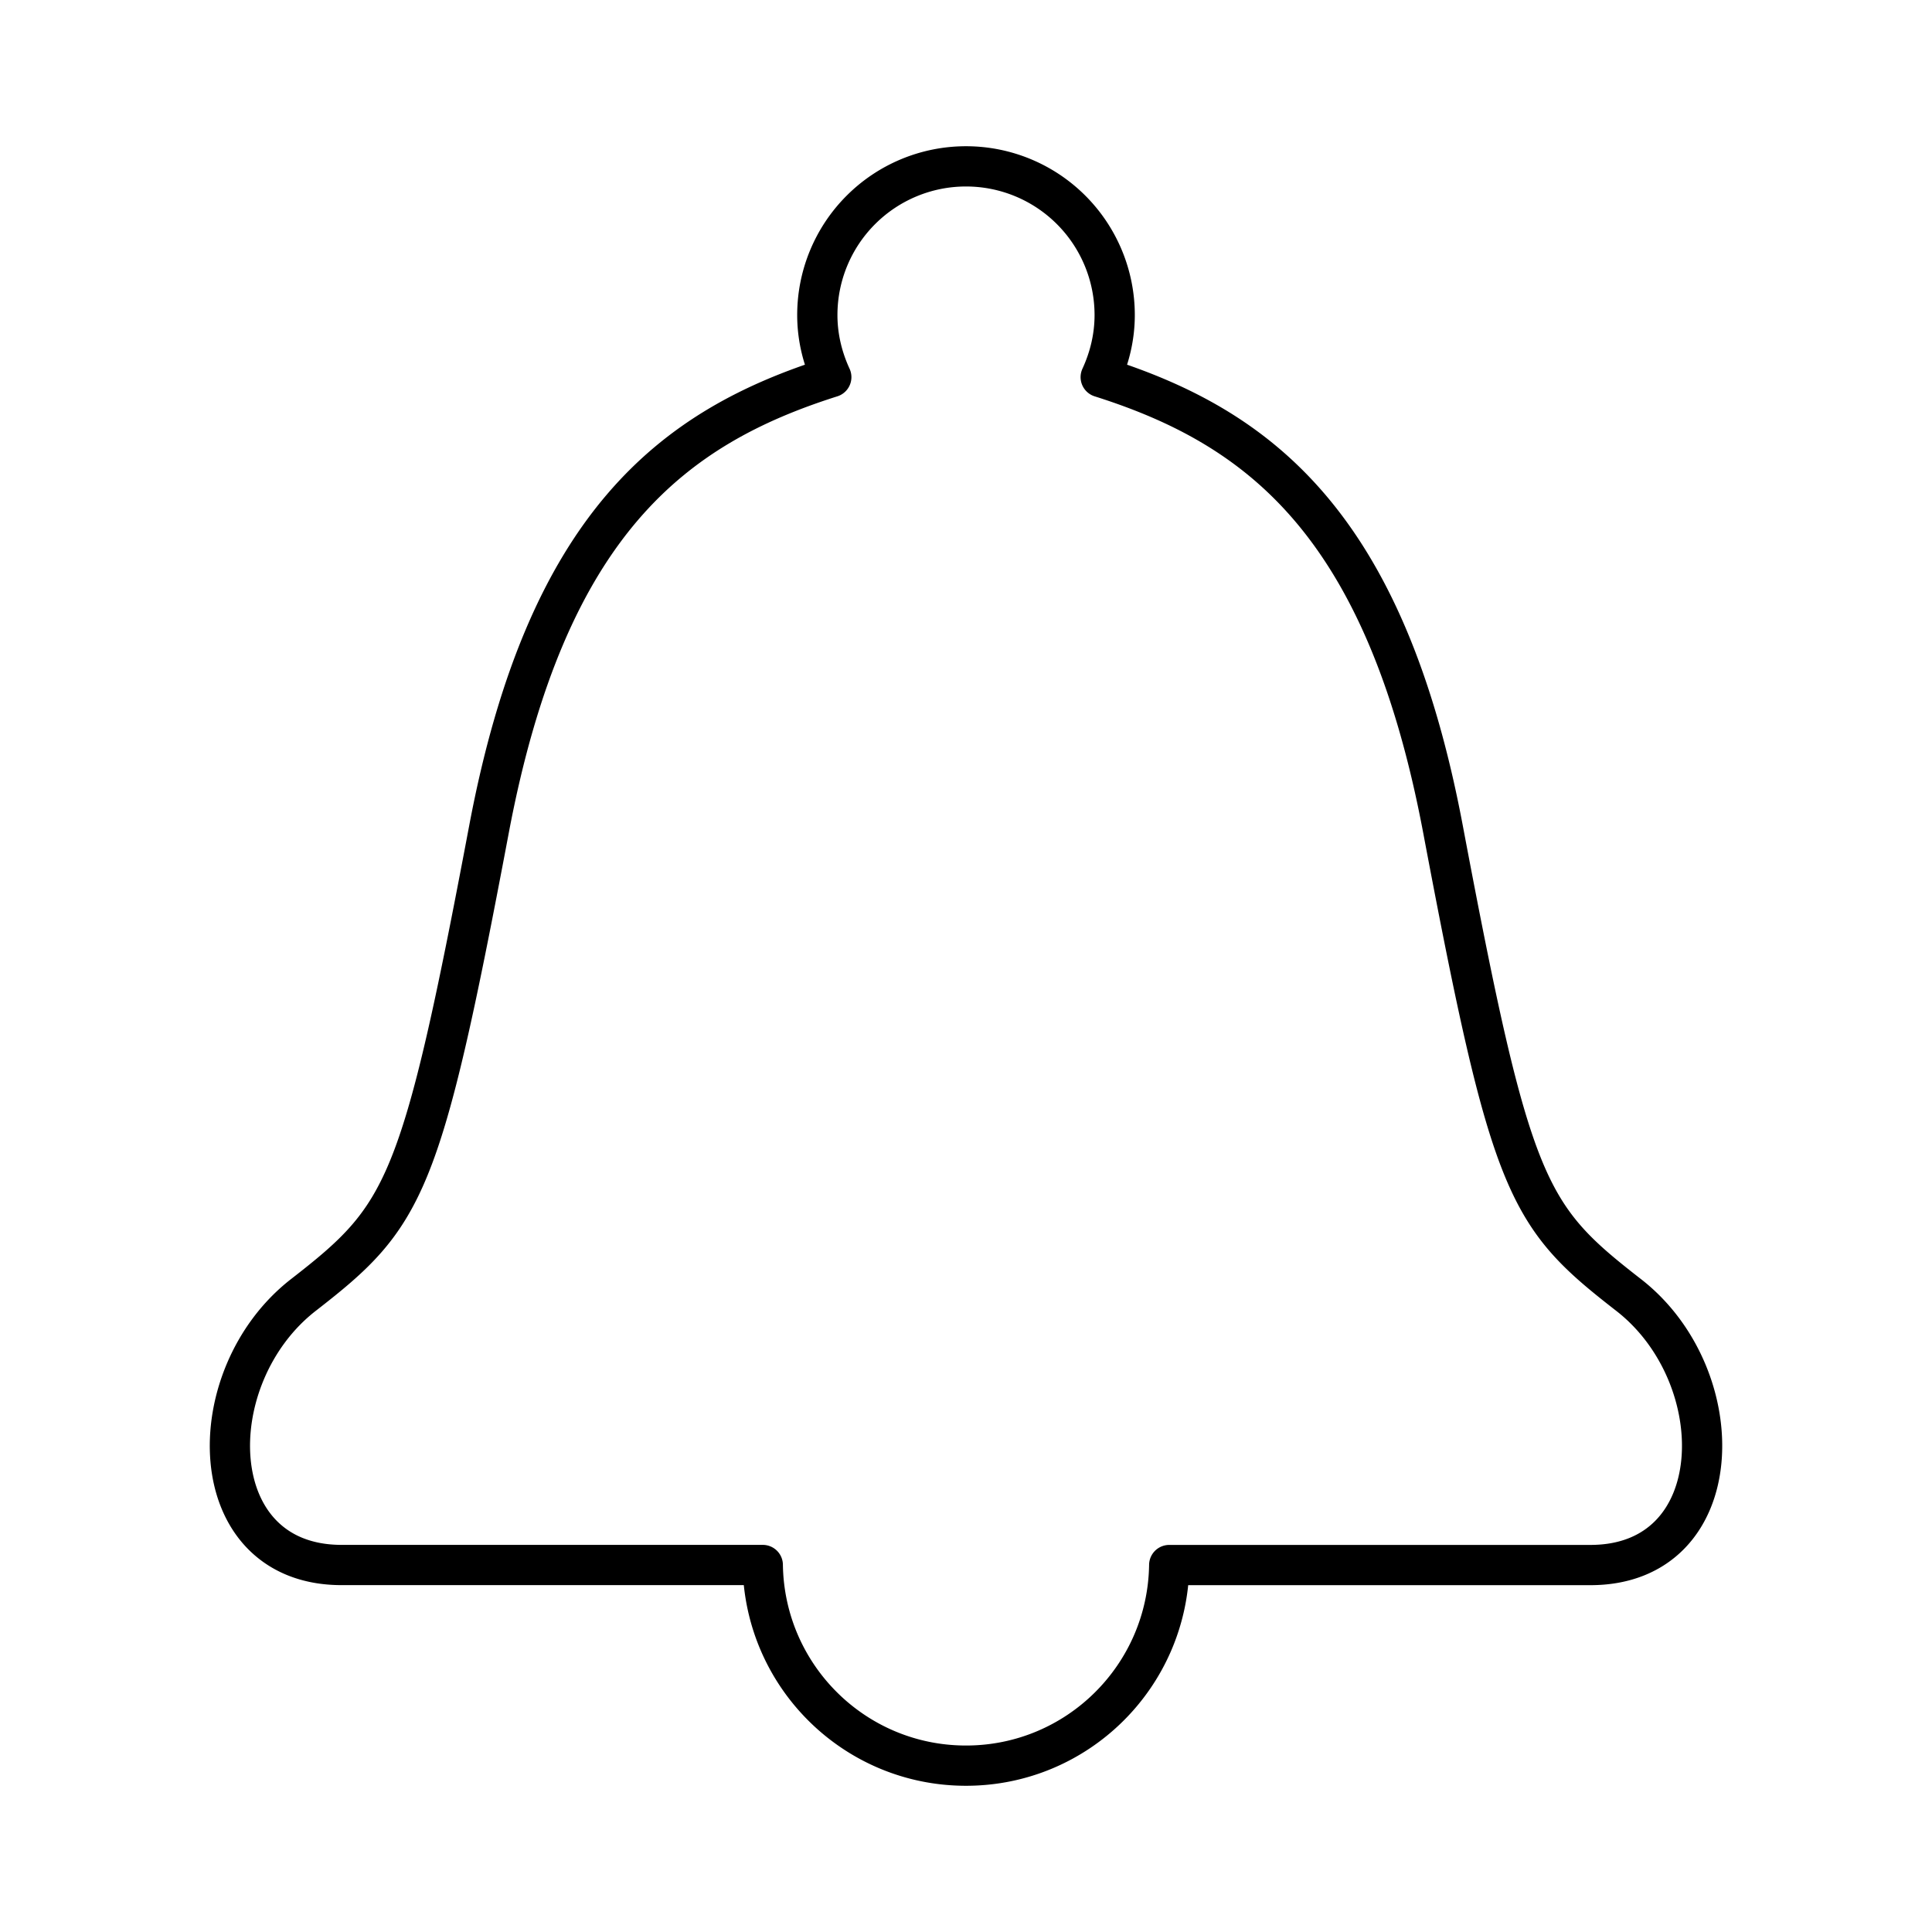
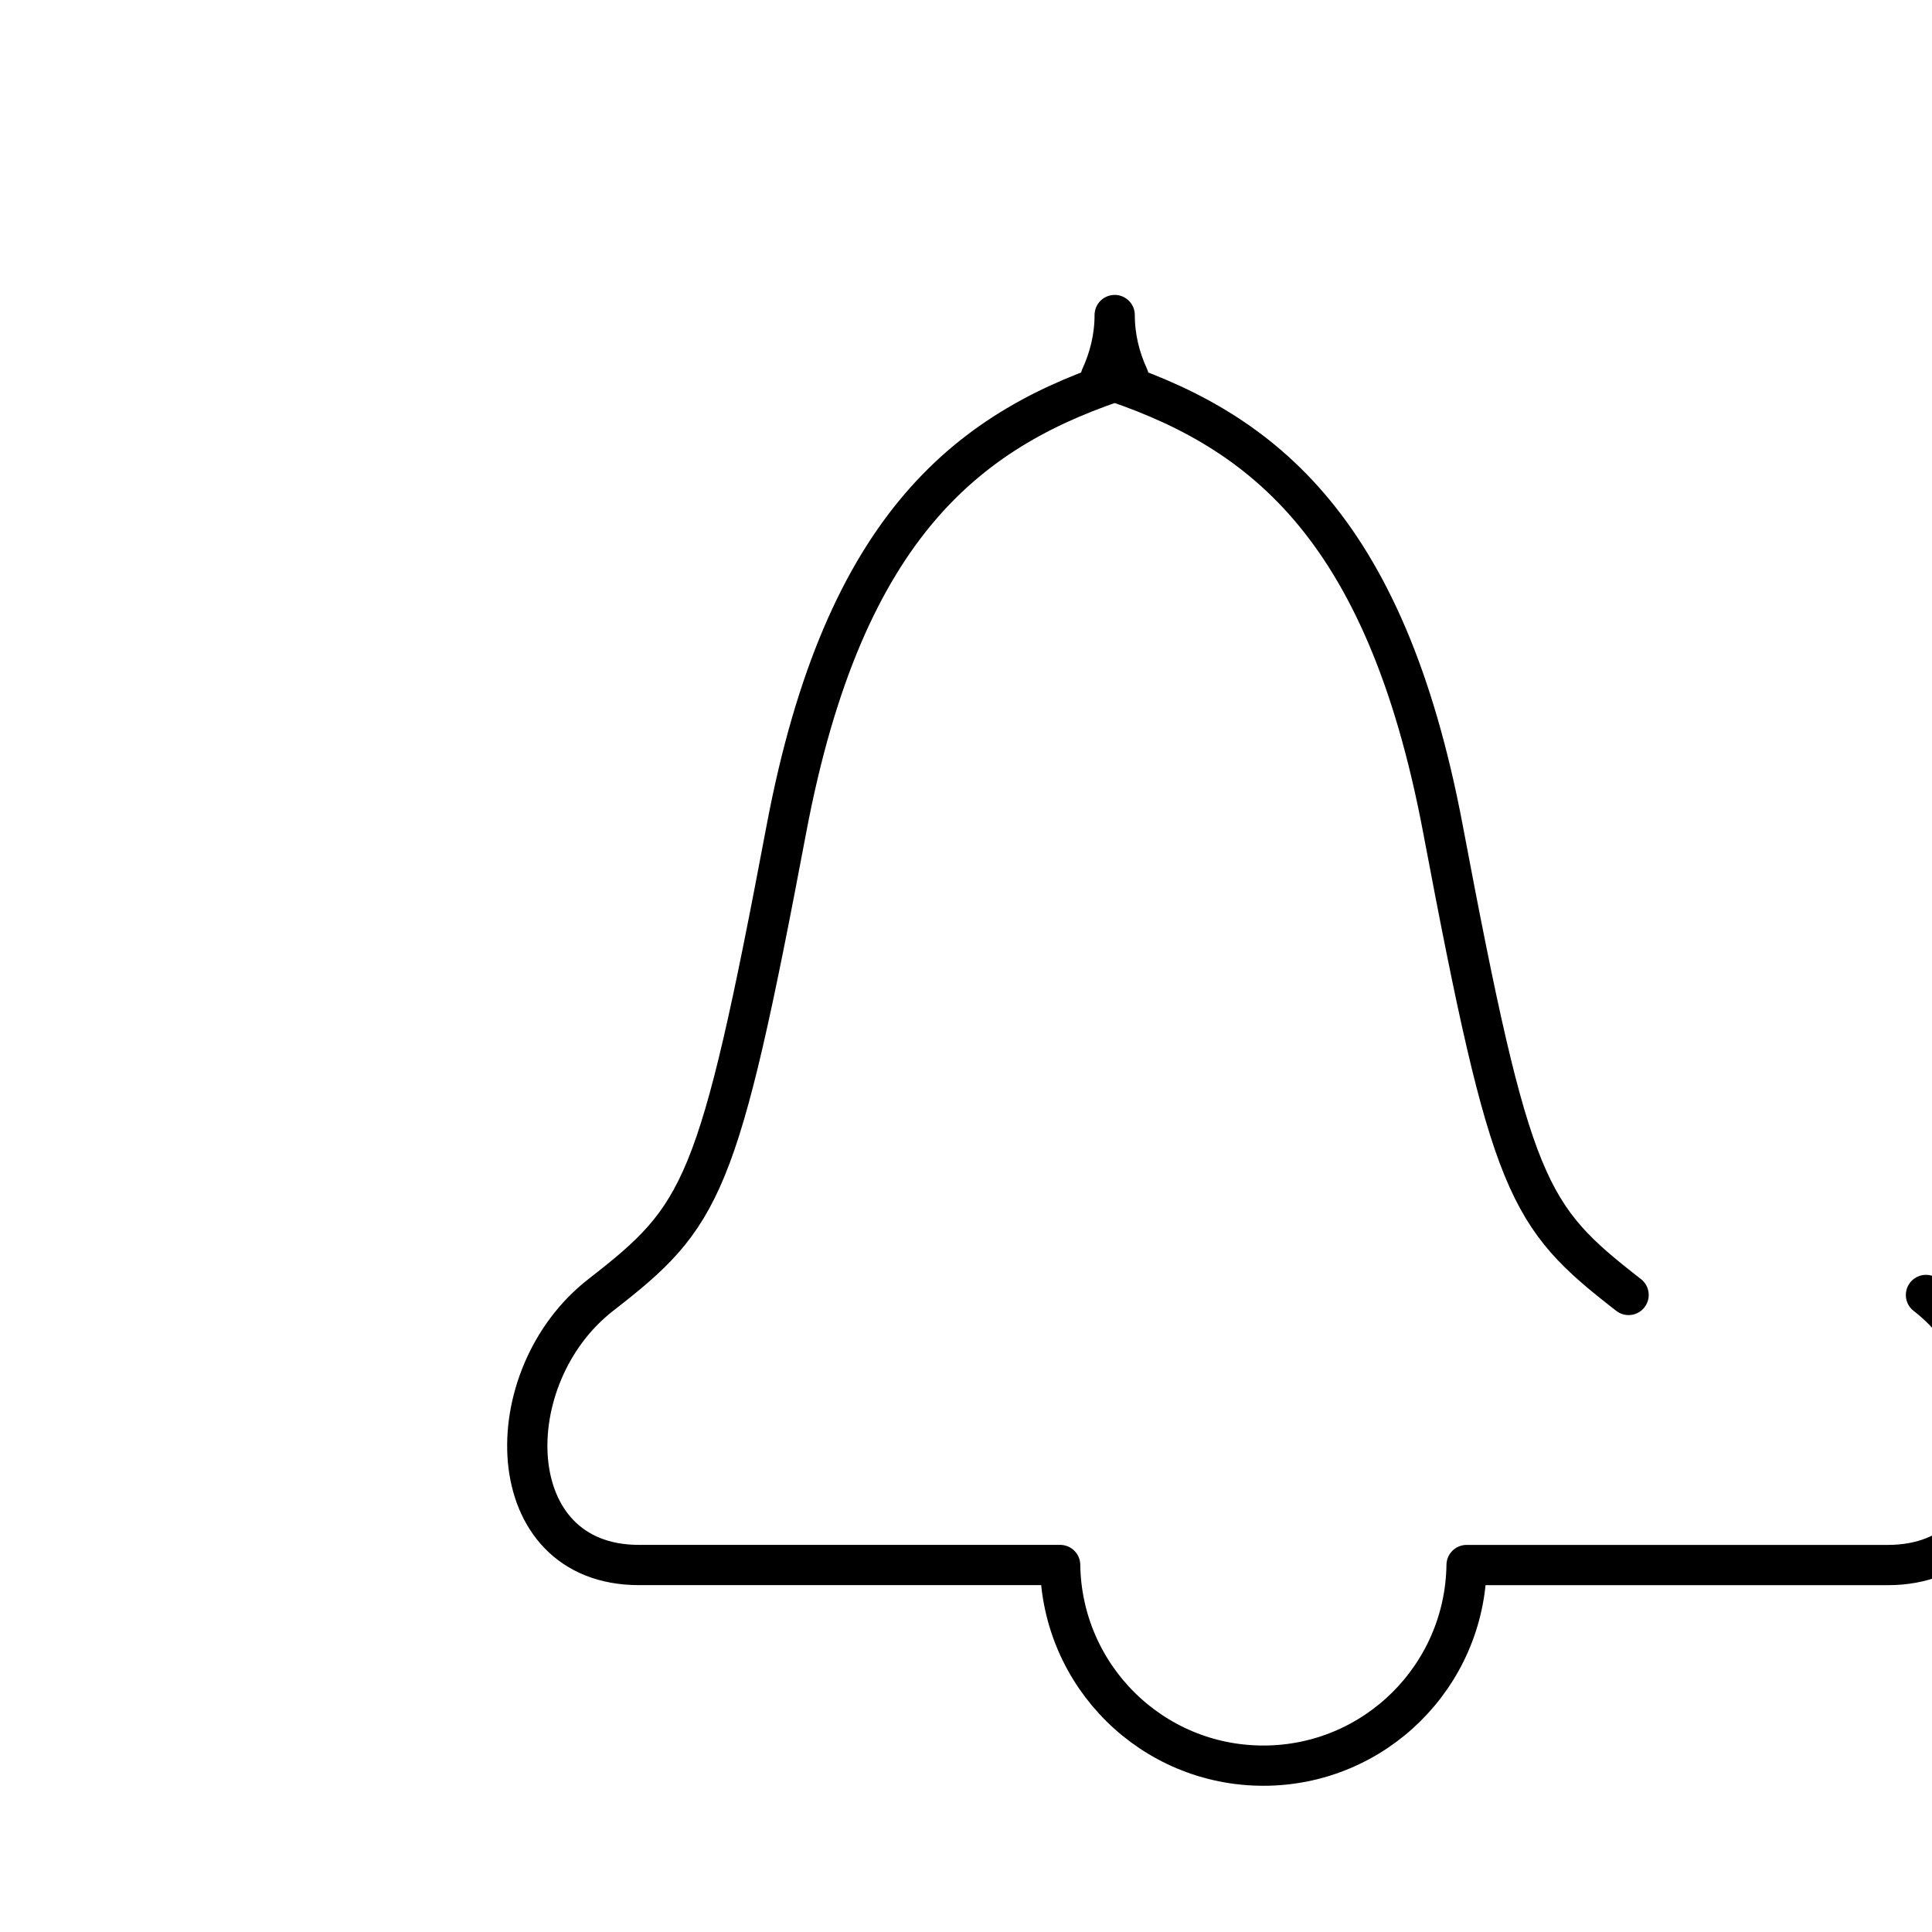
<svg xmlns="http://www.w3.org/2000/svg" width="800" height="800" viewBox="0 0 48 48">
-   <path fill="none" stroke="currentColor" stroke-linecap="round" stroke-linejoin="round" d="M40.462 32.173c-2.53-1.967-2.918-2.596-4.611-11.571c-1.438-7.623-4.59-9.993-8.504-11.232c.217-.47.347-.99.347-1.543a3.694 3.694 0 0 0-7.388 0c0 .553.13 1.072.347 1.543c-3.913 1.24-7.066 3.61-8.504 11.232c-1.693 8.975-2.08 9.604-4.61 11.57c-2.614 2.032-2.53 6.71.948 6.71h10.464c.04 2.76 2.281 4.985 5.049 4.985s5.01-2.226 5.049-4.984h10.463c3.479 0 3.563-4.68.95-6.71" />
+   <path fill="none" stroke="currentColor" stroke-linecap="round" stroke-linejoin="round" d="M40.462 32.173c-2.53-1.967-2.918-2.596-4.611-11.571c-1.438-7.623-4.59-9.993-8.504-11.232c.217-.47.347-.99.347-1.543c0 .553.13 1.072.347 1.543c-3.913 1.24-7.066 3.61-8.504 11.232c-1.693 8.975-2.08 9.604-4.61 11.57c-2.614 2.032-2.53 6.71.948 6.71h10.464c.04 2.76 2.281 4.985 5.049 4.985s5.01-2.226 5.049-4.984h10.463c3.479 0 3.563-4.68.95-6.71" />
</svg>